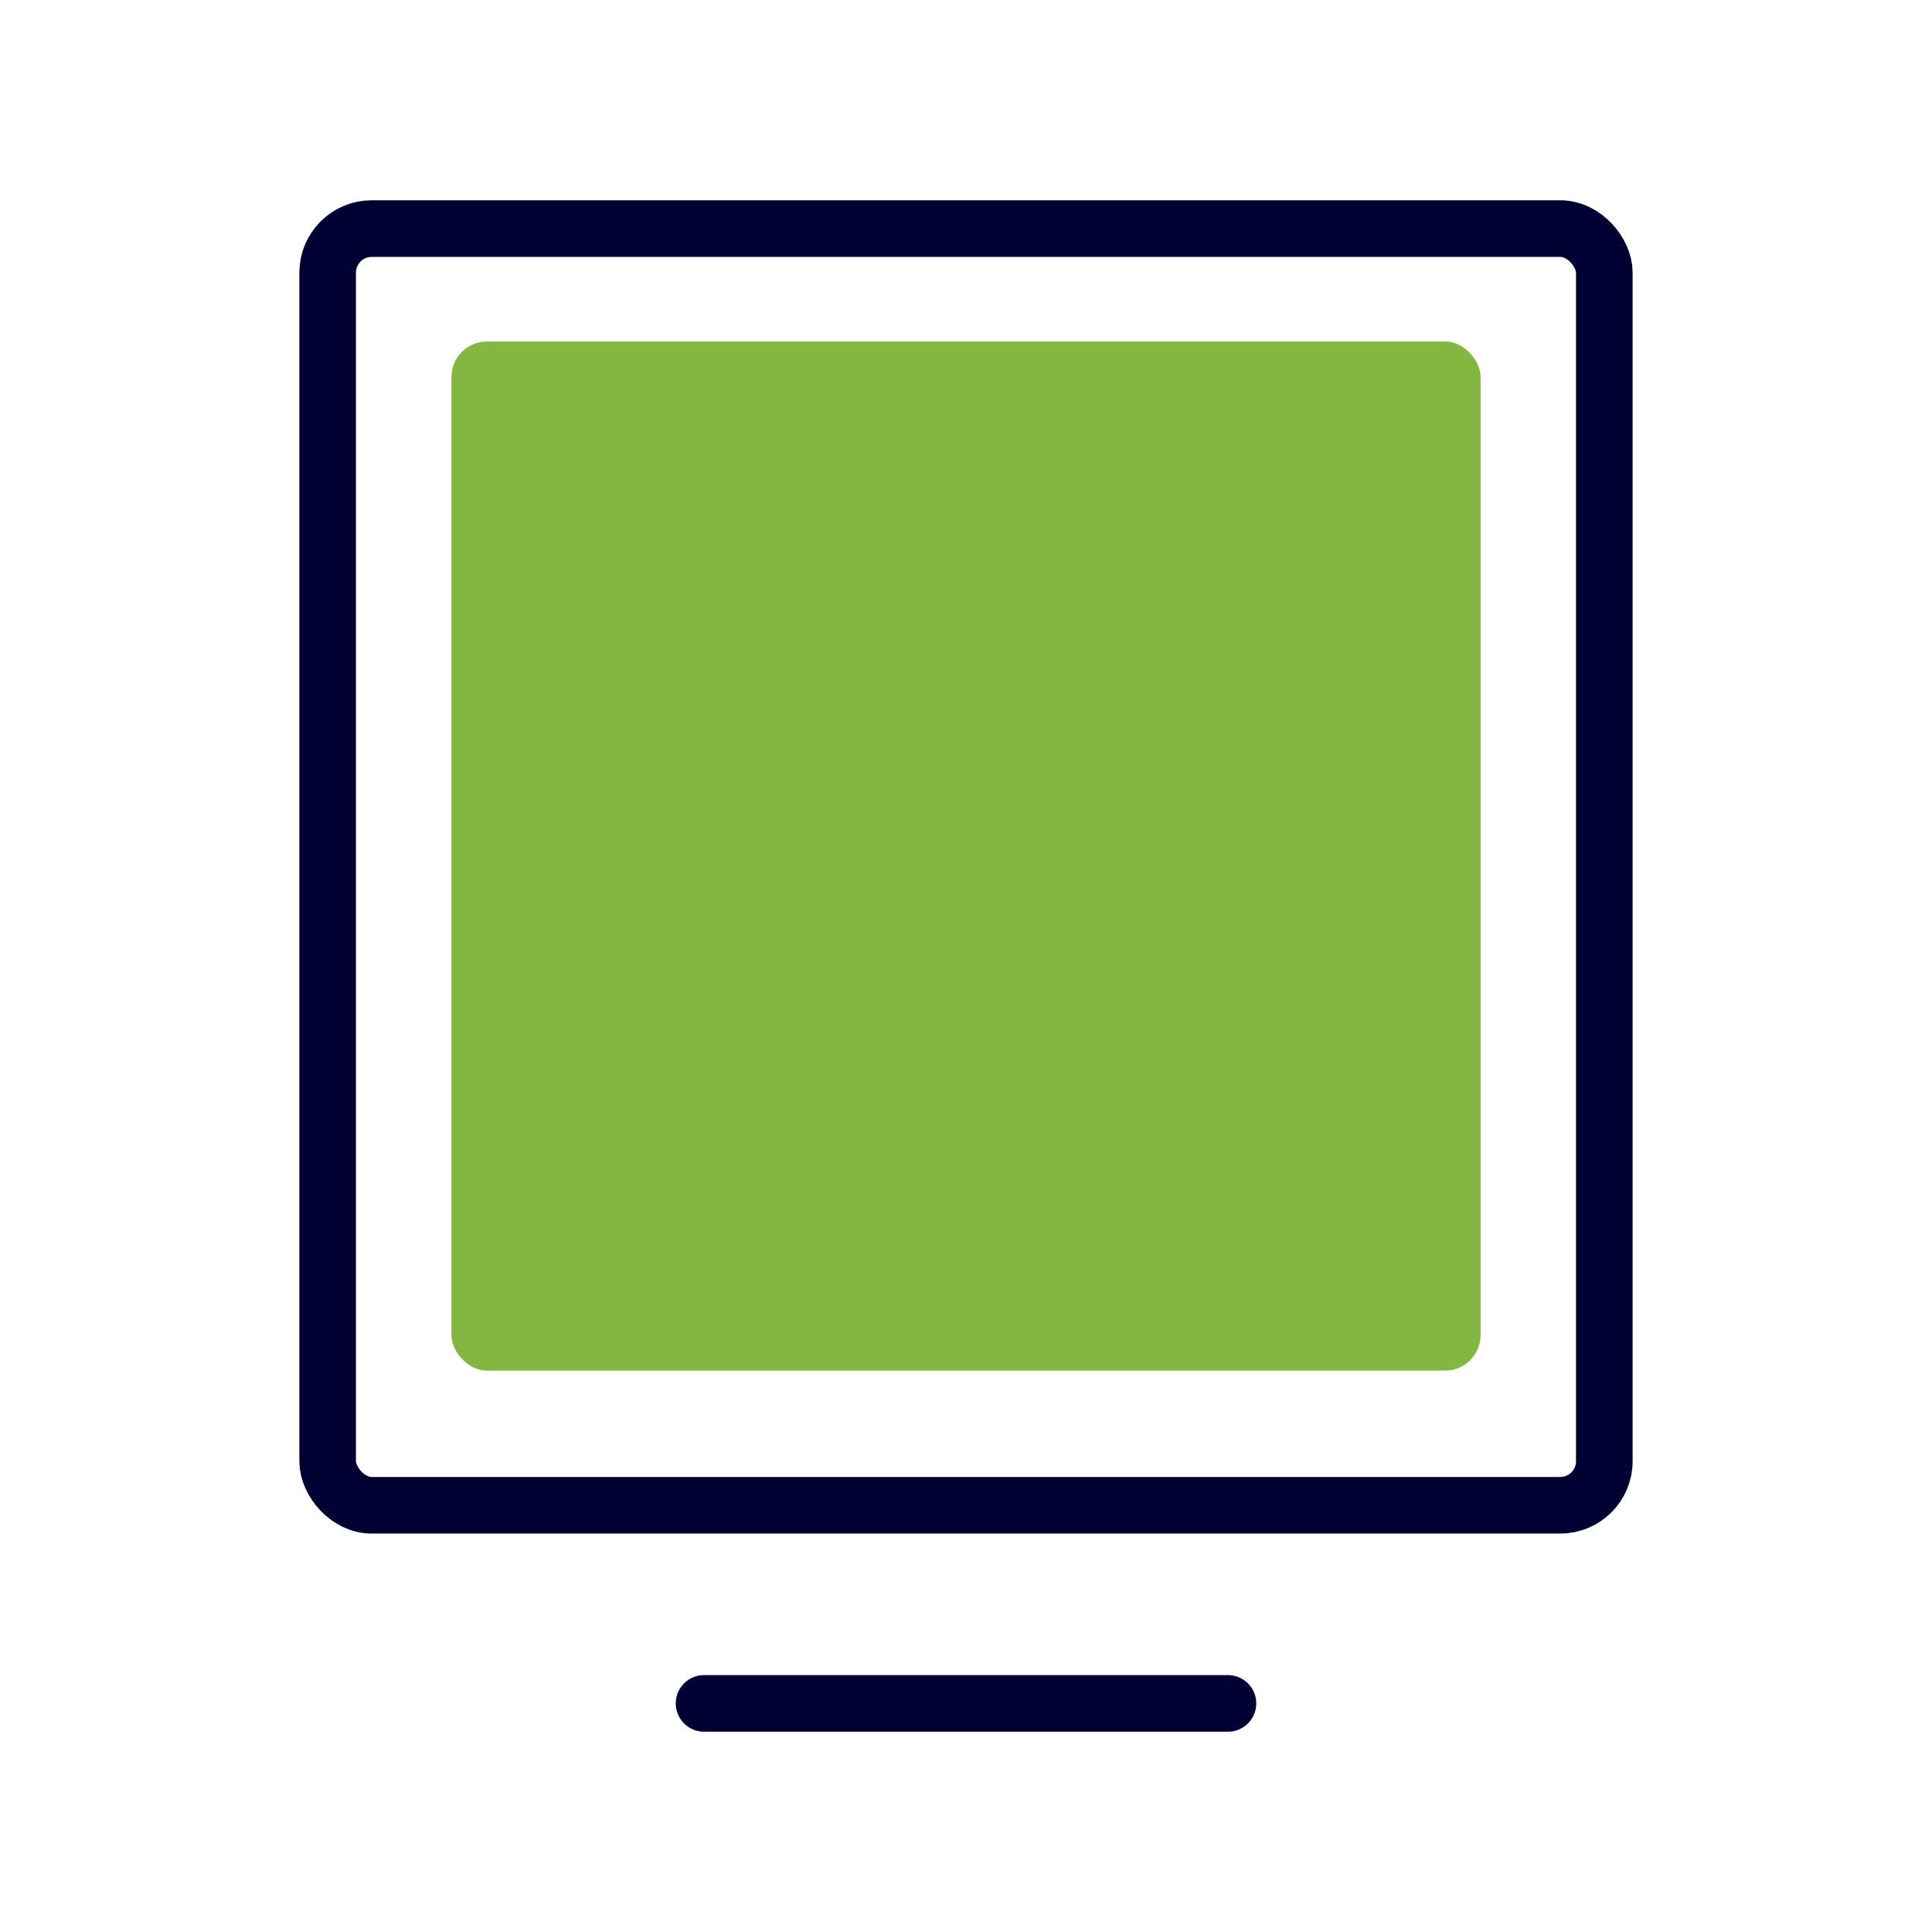
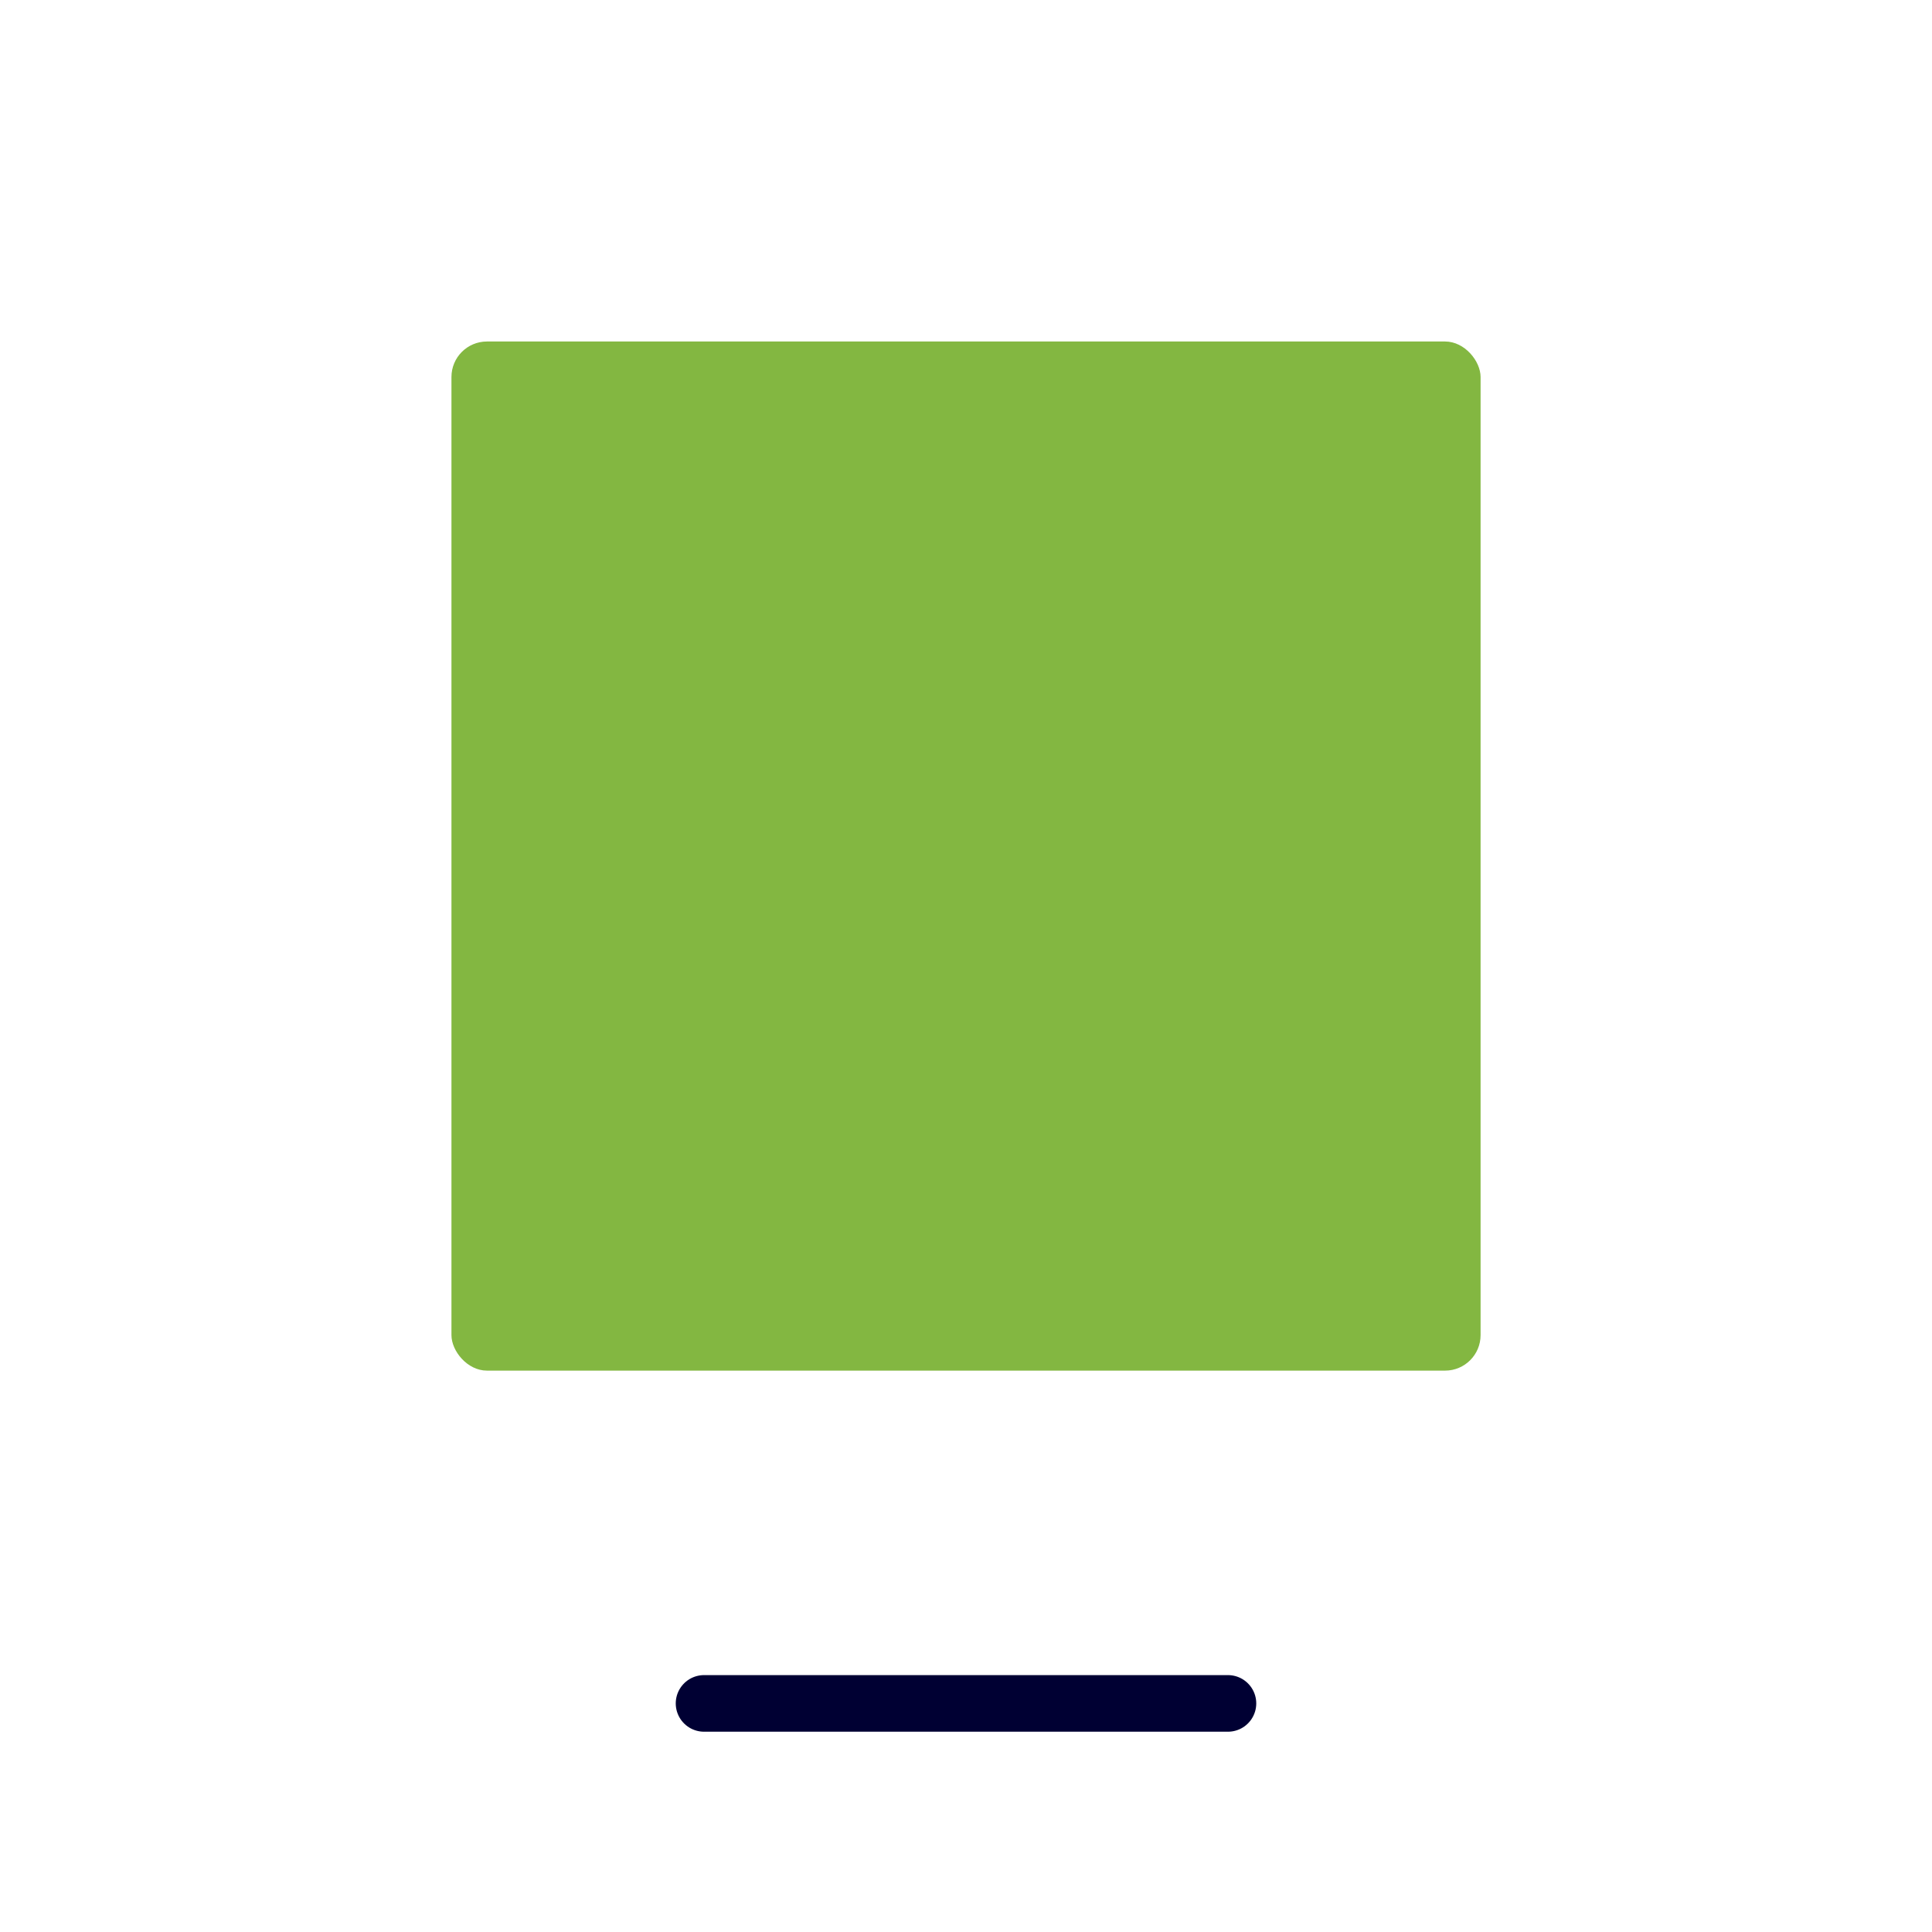
<svg xmlns="http://www.w3.org/2000/svg" width="512" height="512" viewBox="0 0 512 512">
-   <rect x="86.83" y="60.58" width="338.33" height="338.33" rx="11.67" fill="none" stroke="#003" stroke-miterlimit="10" stroke-width="15" />
  <line x1="186.58" y1="451.42" x2="325.42" y2="451.42" fill="none" stroke="#003" stroke-linecap="round" stroke-miterlimit="10" stroke-width="15" />
  <rect x="119.64" y="90.5" width="272.73" height="272.73" rx="9.41" fill="#83b741" />
</svg>